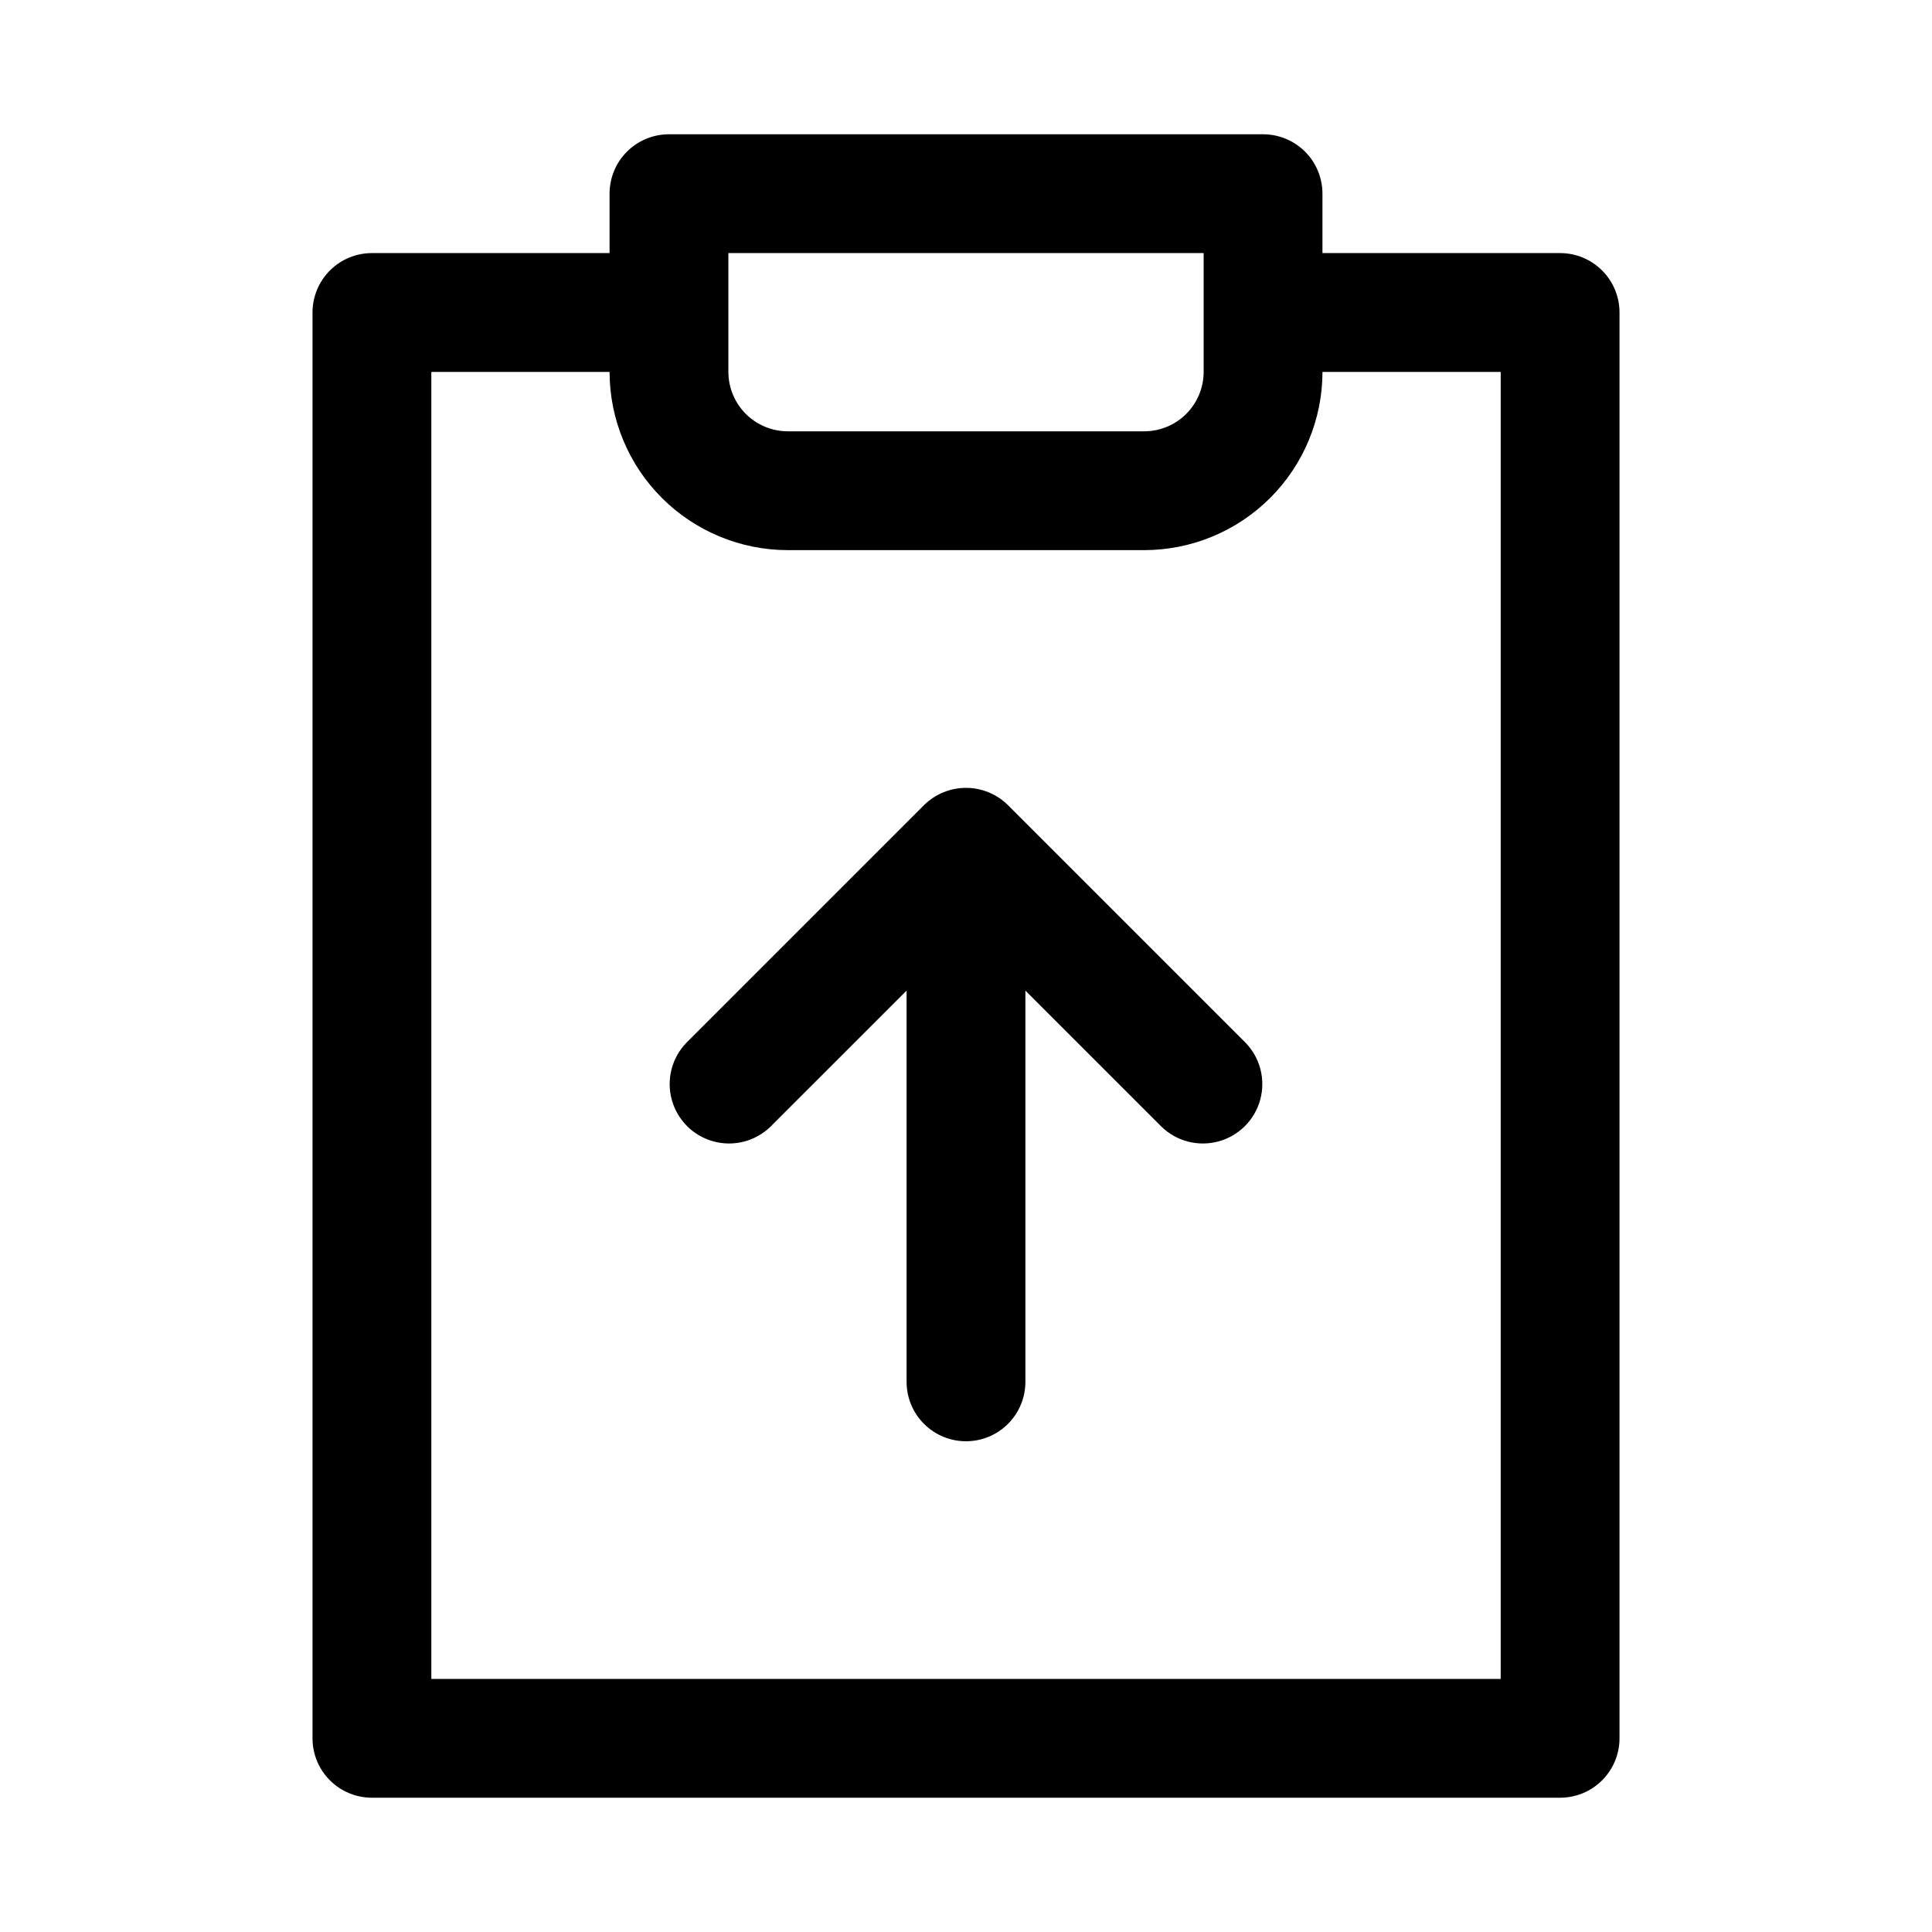
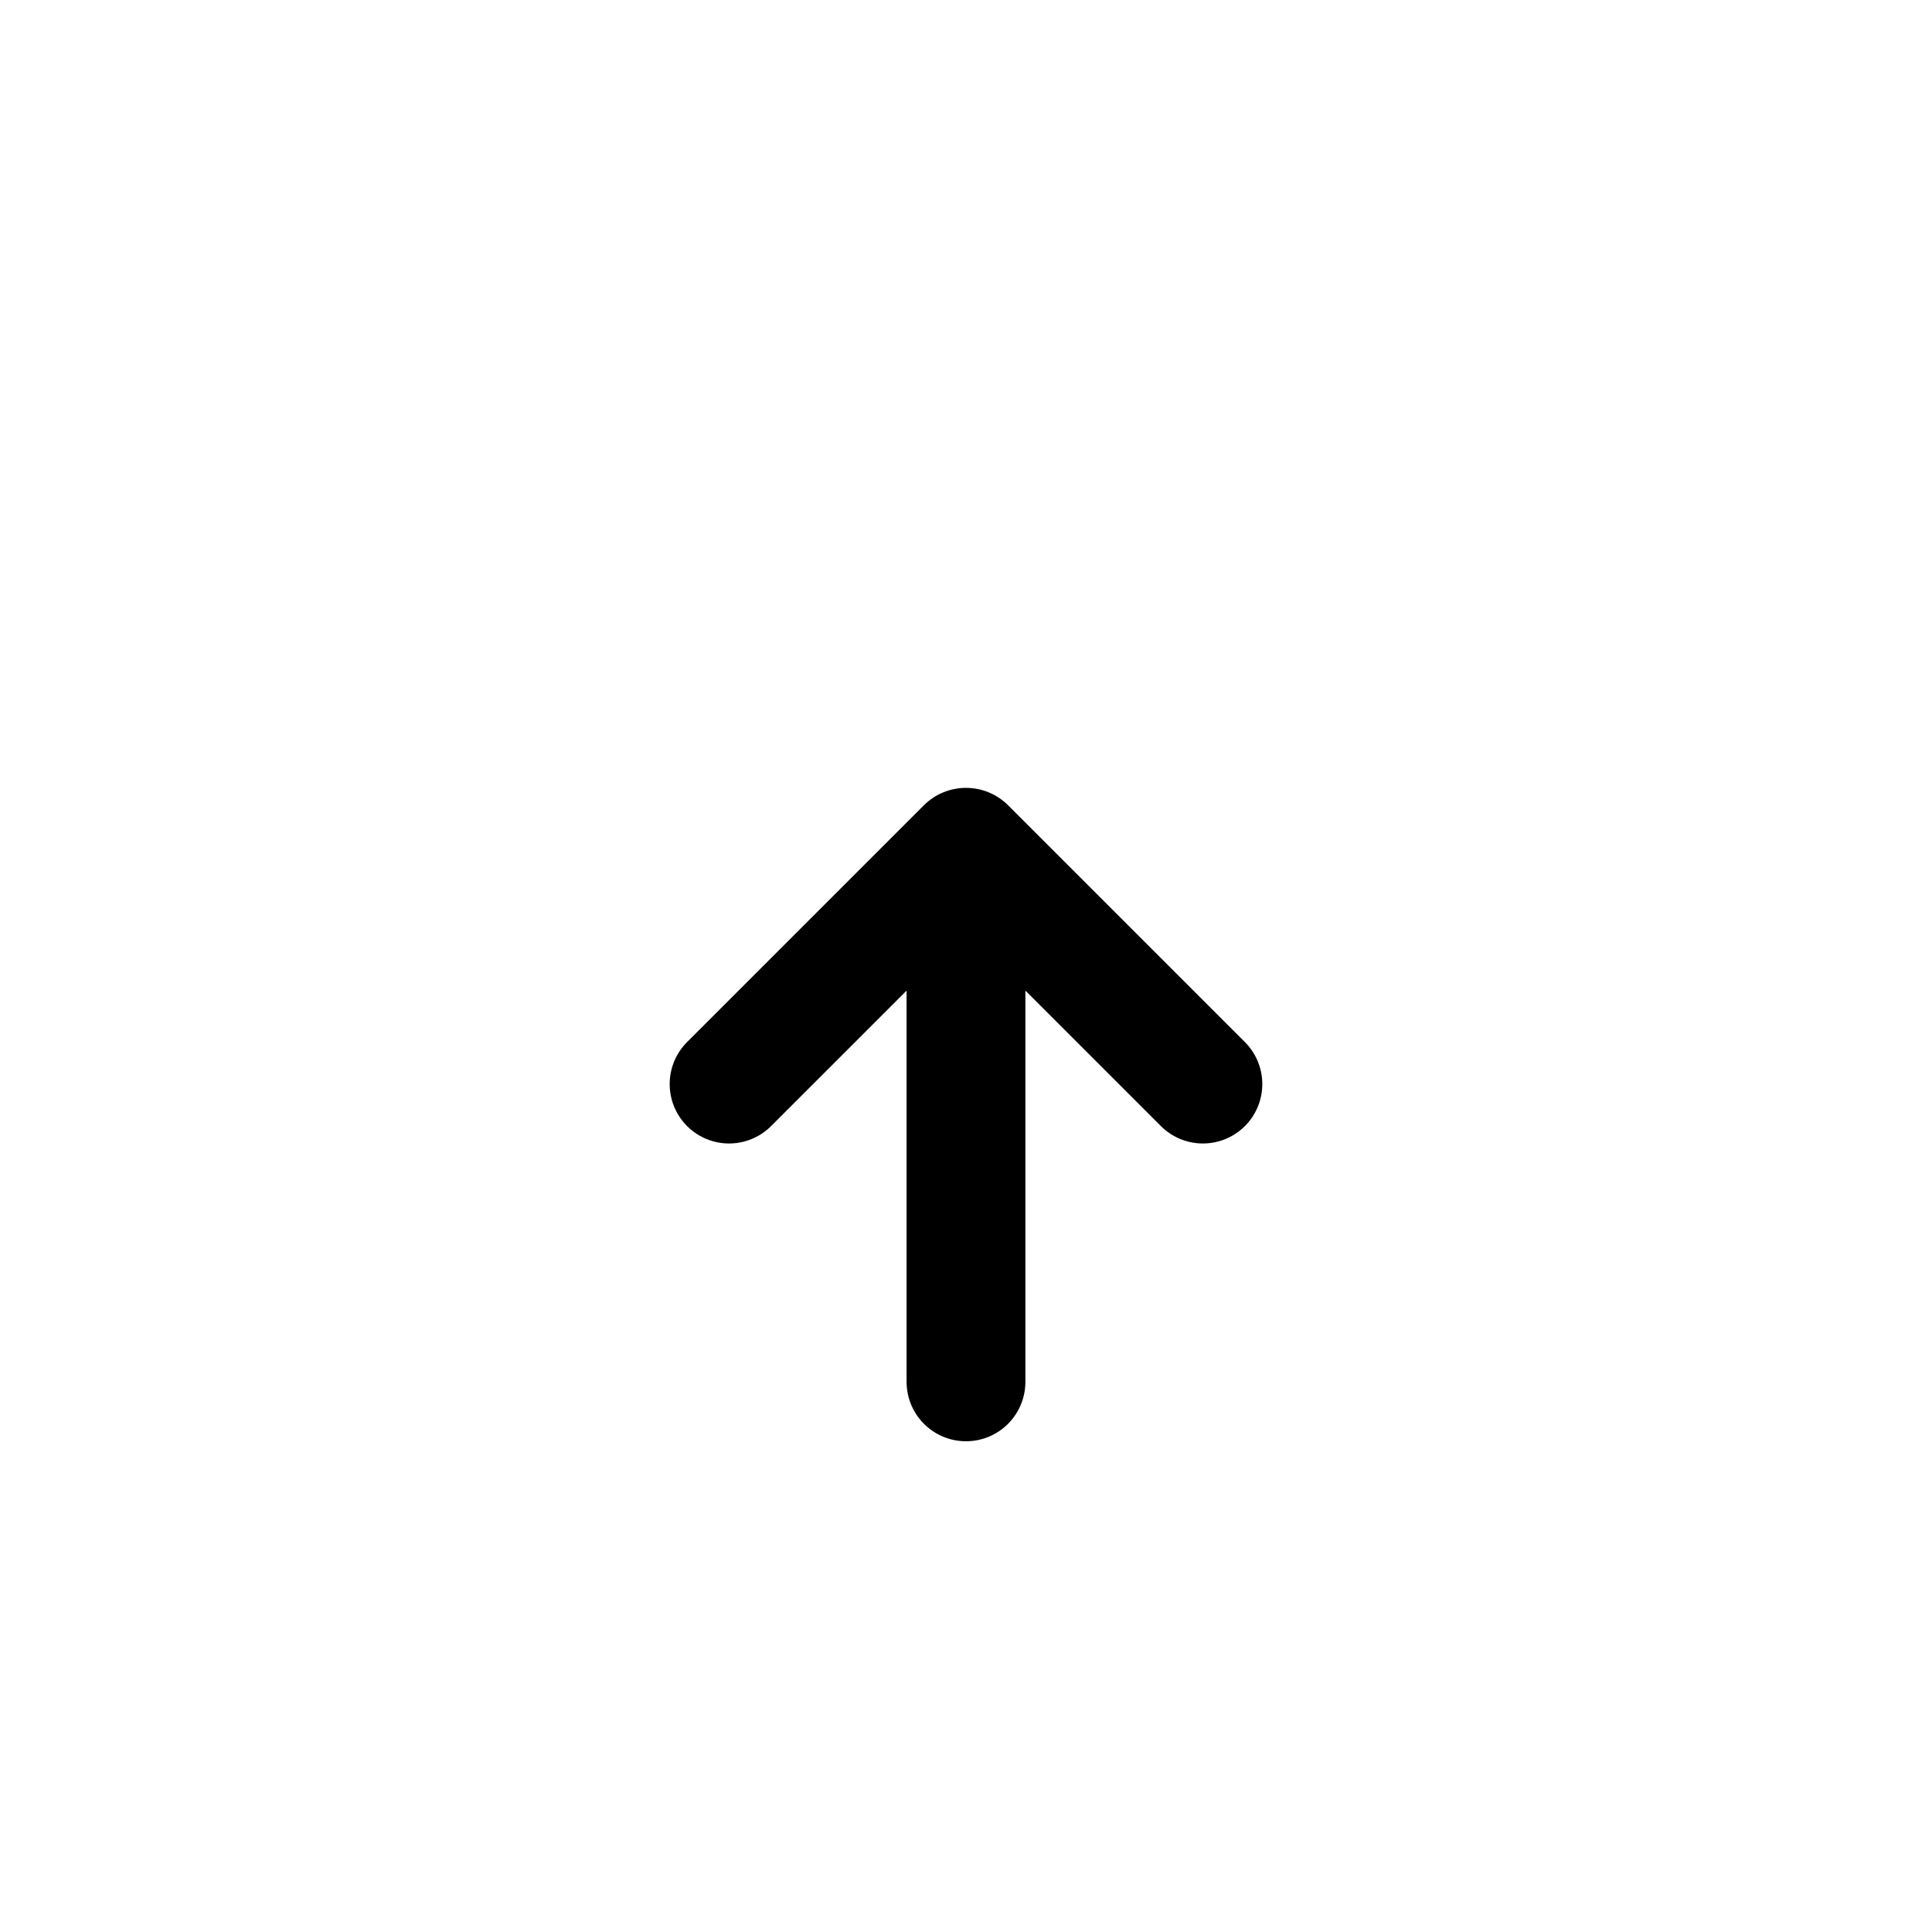
<svg xmlns="http://www.w3.org/2000/svg" fill="#000000" width="800px" height="800px" version="1.1" viewBox="144 144 512 512">
  <g>
-     <path d="m557.44 211.07h-62.977v-15.746c0-4.176-1.656-8.18-4.609-11.133-2.953-2.949-6.957-4.609-11.133-4.609h-157.44c-4.176 0-8.18 1.66-11.133 4.609-2.953 2.953-4.609 6.957-4.609 11.133v15.746h-62.977c-4.176 0-8.18 1.66-11.133 4.609-2.953 2.953-4.613 6.957-4.613 11.133v377.86c0 4.176 1.66 8.18 4.613 11.133 2.953 2.953 6.957 4.609 11.133 4.609h314.88c4.176 0 8.18-1.656 11.133-4.609 2.953-2.953 4.613-6.957 4.613-11.133v-377.86c0-4.176-1.66-8.18-4.613-11.133-2.953-2.949-6.957-4.609-11.133-4.609zm-220.41 0h125.95v31.488c-0.004 4.176-1.664 8.176-4.617 11.129-2.953 2.949-6.953 4.609-11.129 4.613h-94.465c-4.172-0.004-8.176-1.664-11.129-4.613-2.949-2.953-4.609-6.953-4.613-11.129zm204.67 377.86h-283.39v-346.37h47.234c0.012 12.523 4.992 24.527 13.848 33.383 8.855 8.855 20.859 13.836 33.383 13.848h94.465c12.523-0.012 24.527-4.992 33.383-13.848 8.855-8.855 13.836-20.859 13.848-33.383h47.23z" />
    <path d="m411.14 357.39c-2.961-2.945-6.969-4.598-11.141-4.598-4.176 0-8.184 1.652-11.145 4.598l-62.965 62.965c-3.863 4-5.328 9.738-3.859 15.102 1.473 5.359 5.66 9.551 11.023 11.02 5.359 1.469 11.102 0.004 15.098-3.859l36.102-36.098v103.69c0 5.625 3 10.82 7.871 13.633s10.875 2.812 15.746 0 7.871-8.008 7.871-13.633v-103.69l36.102 36.098c4 3.863 9.738 5.328 15.102 3.859 5.359-1.469 9.551-5.66 11.02-11.02 1.469-5.363 0.004-11.102-3.859-15.102z" />
  </g>
</svg>